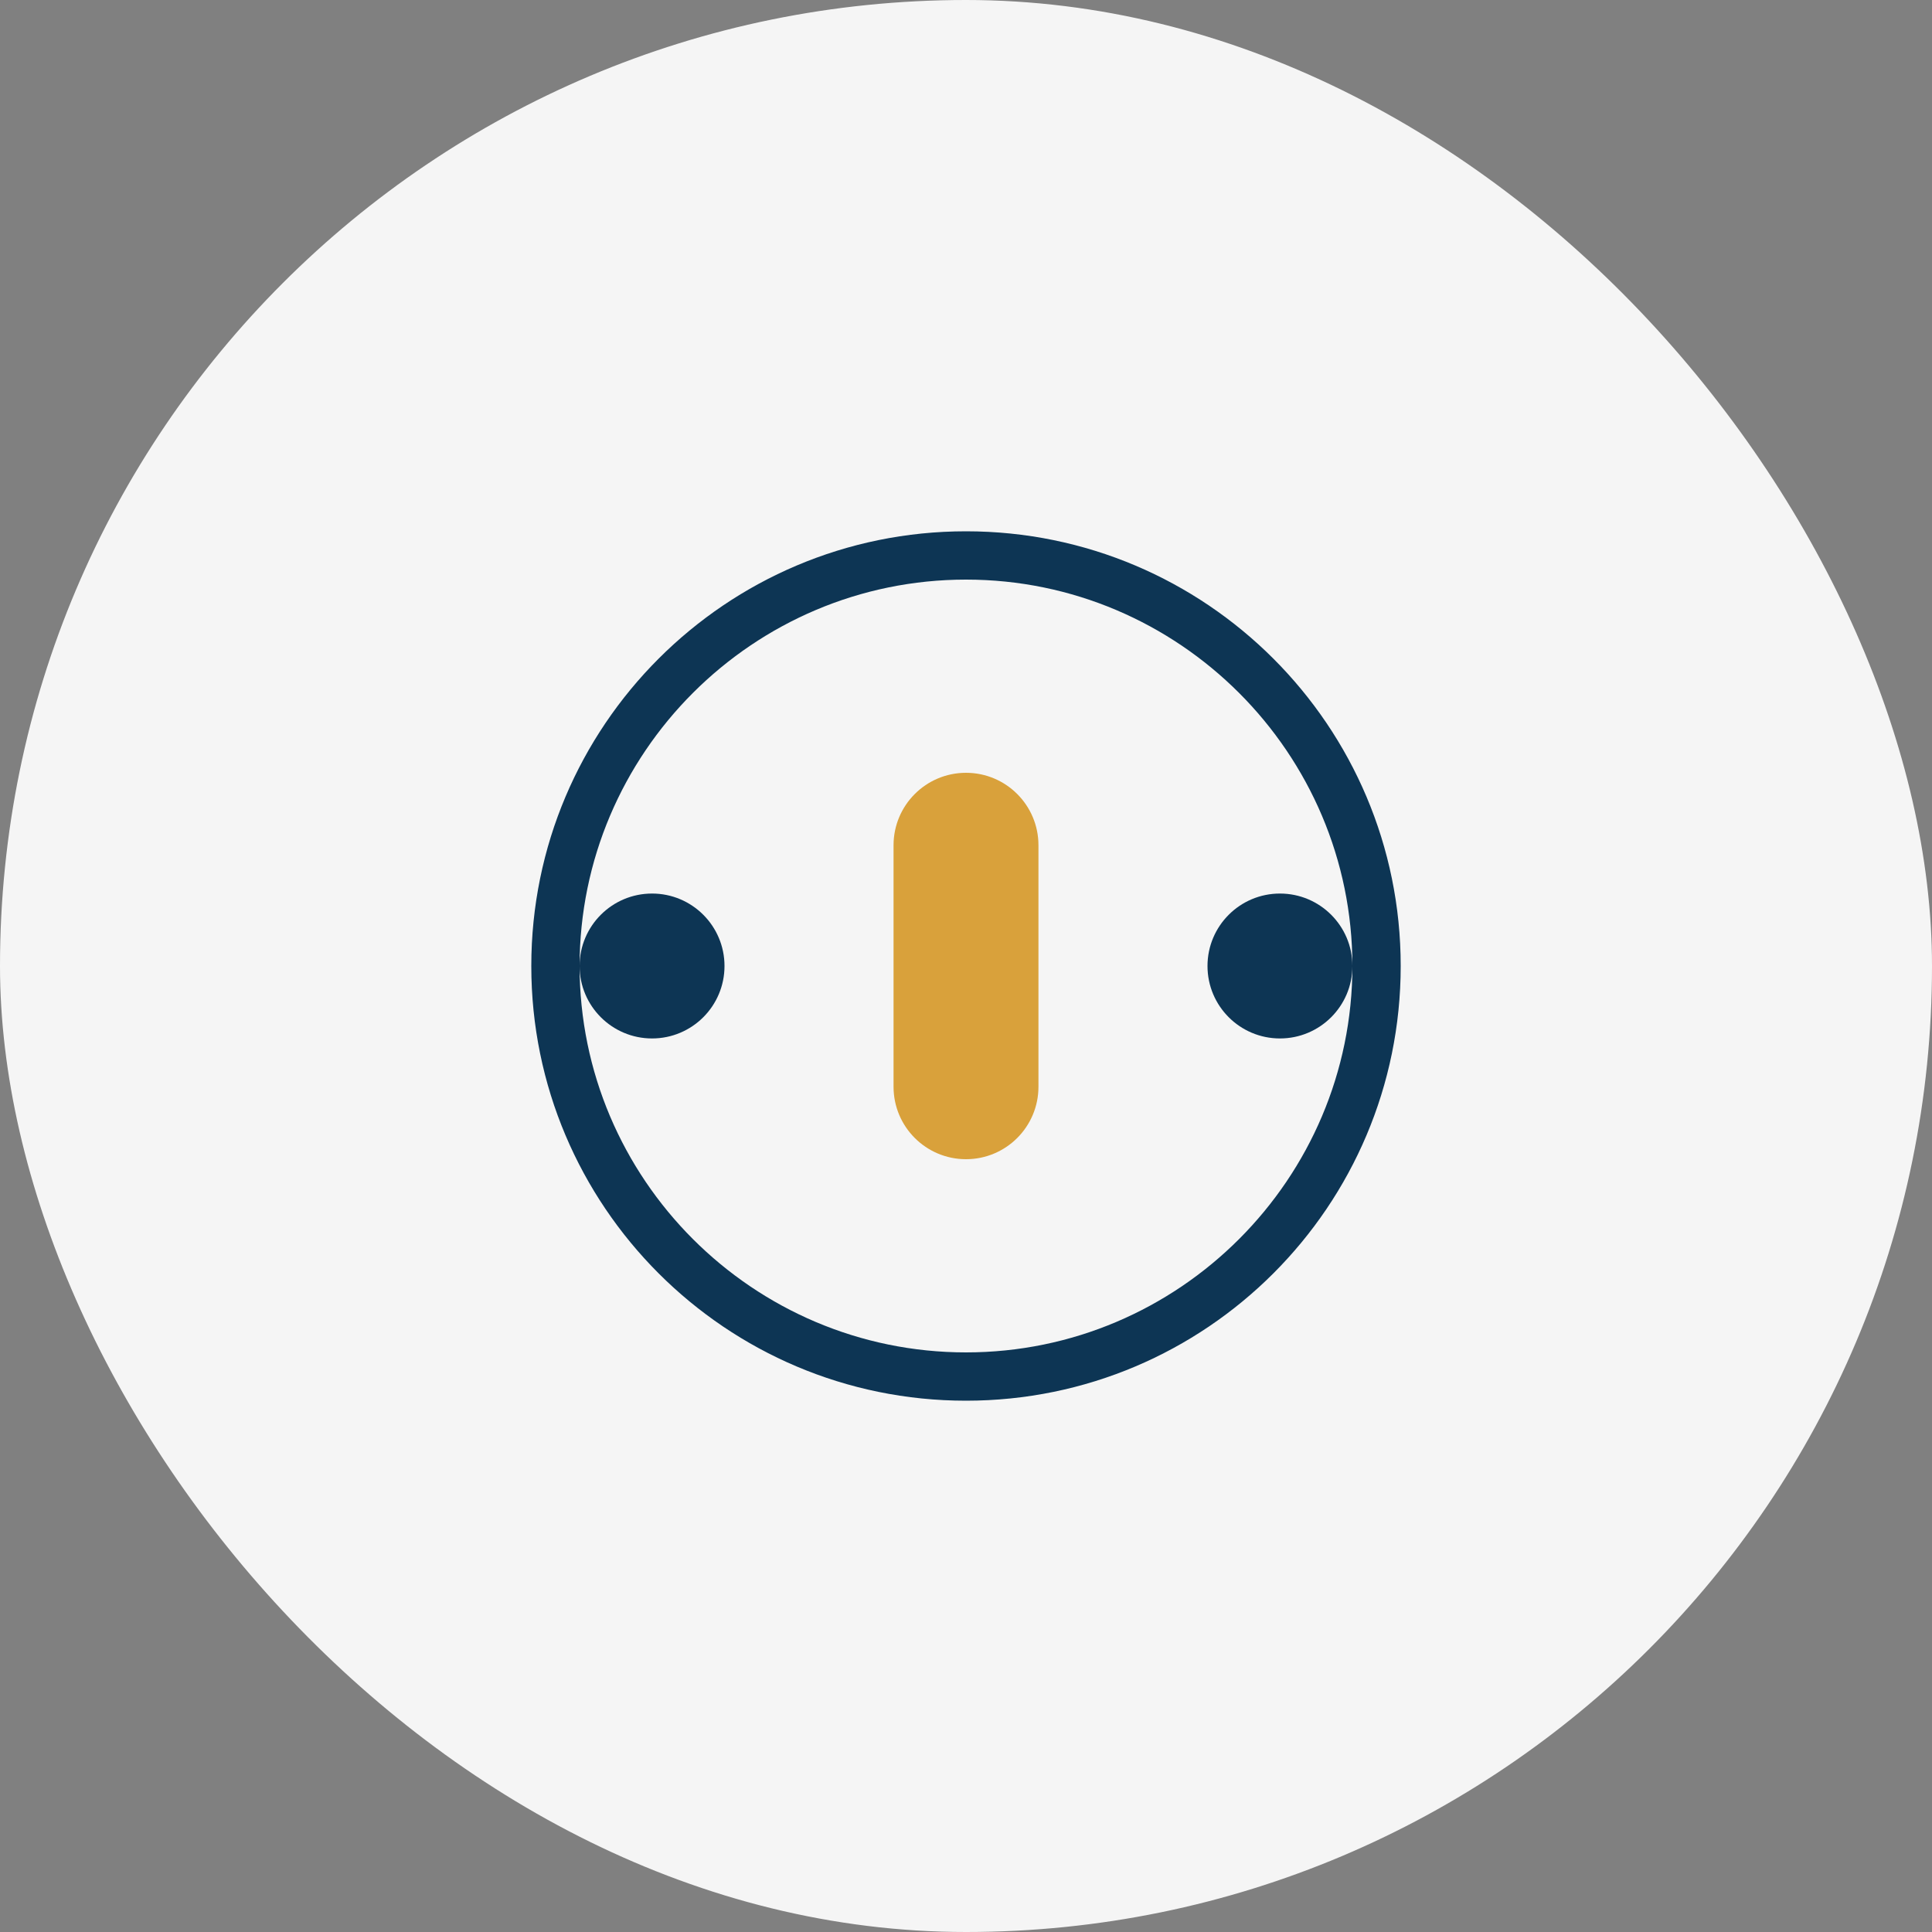
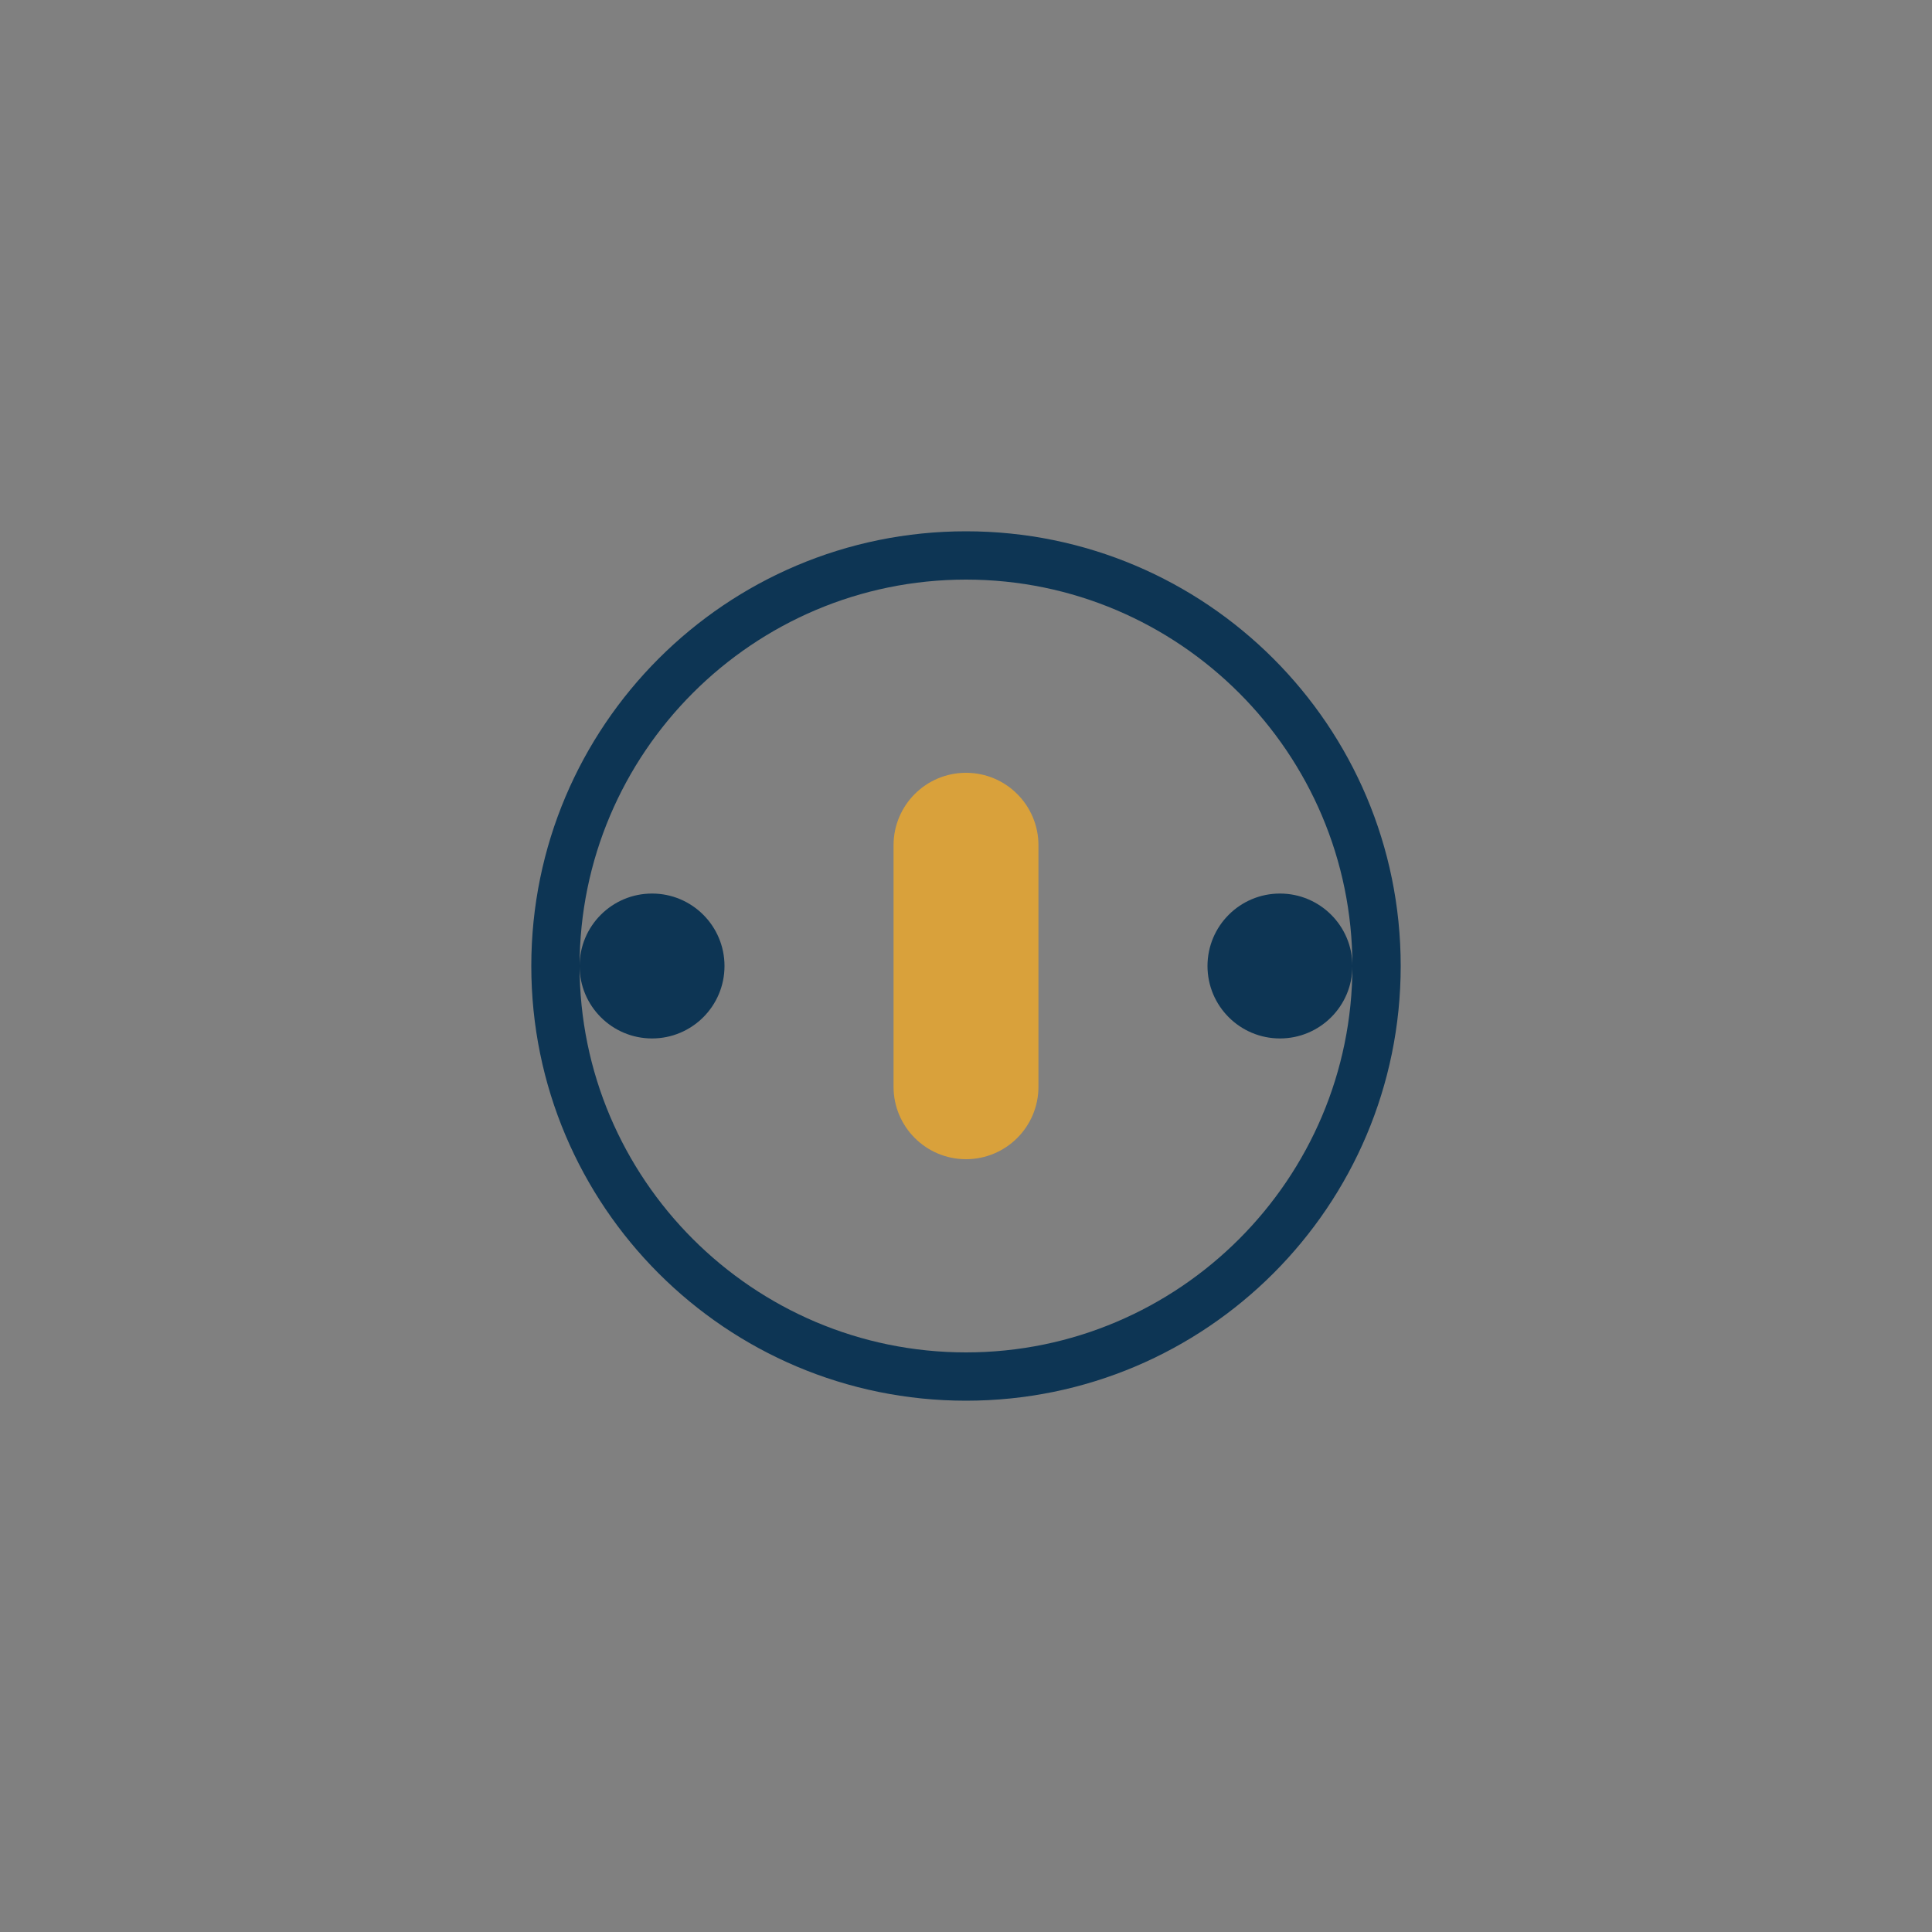
<svg xmlns="http://www.w3.org/2000/svg" width="80" height="80" viewBox="0 0 80 80" fill="none">
  <rect x="0" y="0" width="80" height="80" fill="#808080" stroke="none" />
-   <rect width="80" height="80" rx="40" fill="#F5F5F5" />
  <path d="M40 22C30.06 22 22 30.06 22 40C22 49.94 30.06 58 40 58C49.94 58 58 49.94 58 40C58 30.06 49.94 22 40 22ZM40 56C31.18 56 24 48.82 24 40C24 31.18 31.18 24 40 24C48.82 24 56 31.18 56 40C56 48.82 48.82 56 40 56Z" fill="#0D3554" />
  <path d="M40 32C38.343 32 37 33.343 37 35V45C37 46.657 38.343 48 40 48C41.657 48 43 46.657 43 45V35C43 33.343 41.657 32 40 32Z" fill="#D9A13B" />
  <path d="M30 40C30 38.343 28.657 37 27 37C25.343 37 24 38.343 24 40C24 41.657 25.343 43 27 43C28.657 43 30 41.657 30 40Z" fill="#0D3554" />
-   <path d="M53 37C51.343 37 50 38.343 50 40C50 41.657 51.343 43 53 43C54.657 43 56 41.657 56 40C56 38.343 54.657 37 53 37Z" fill="#0D3554" />
+   <path d="M53 37C51.343 37 50 38.343 50 40C50 41.657 51.343 43 53 43C54.657 43 56 41.657 56 40C56 38.343 54.657 37 53 37" fill="#0D3554" />
</svg>